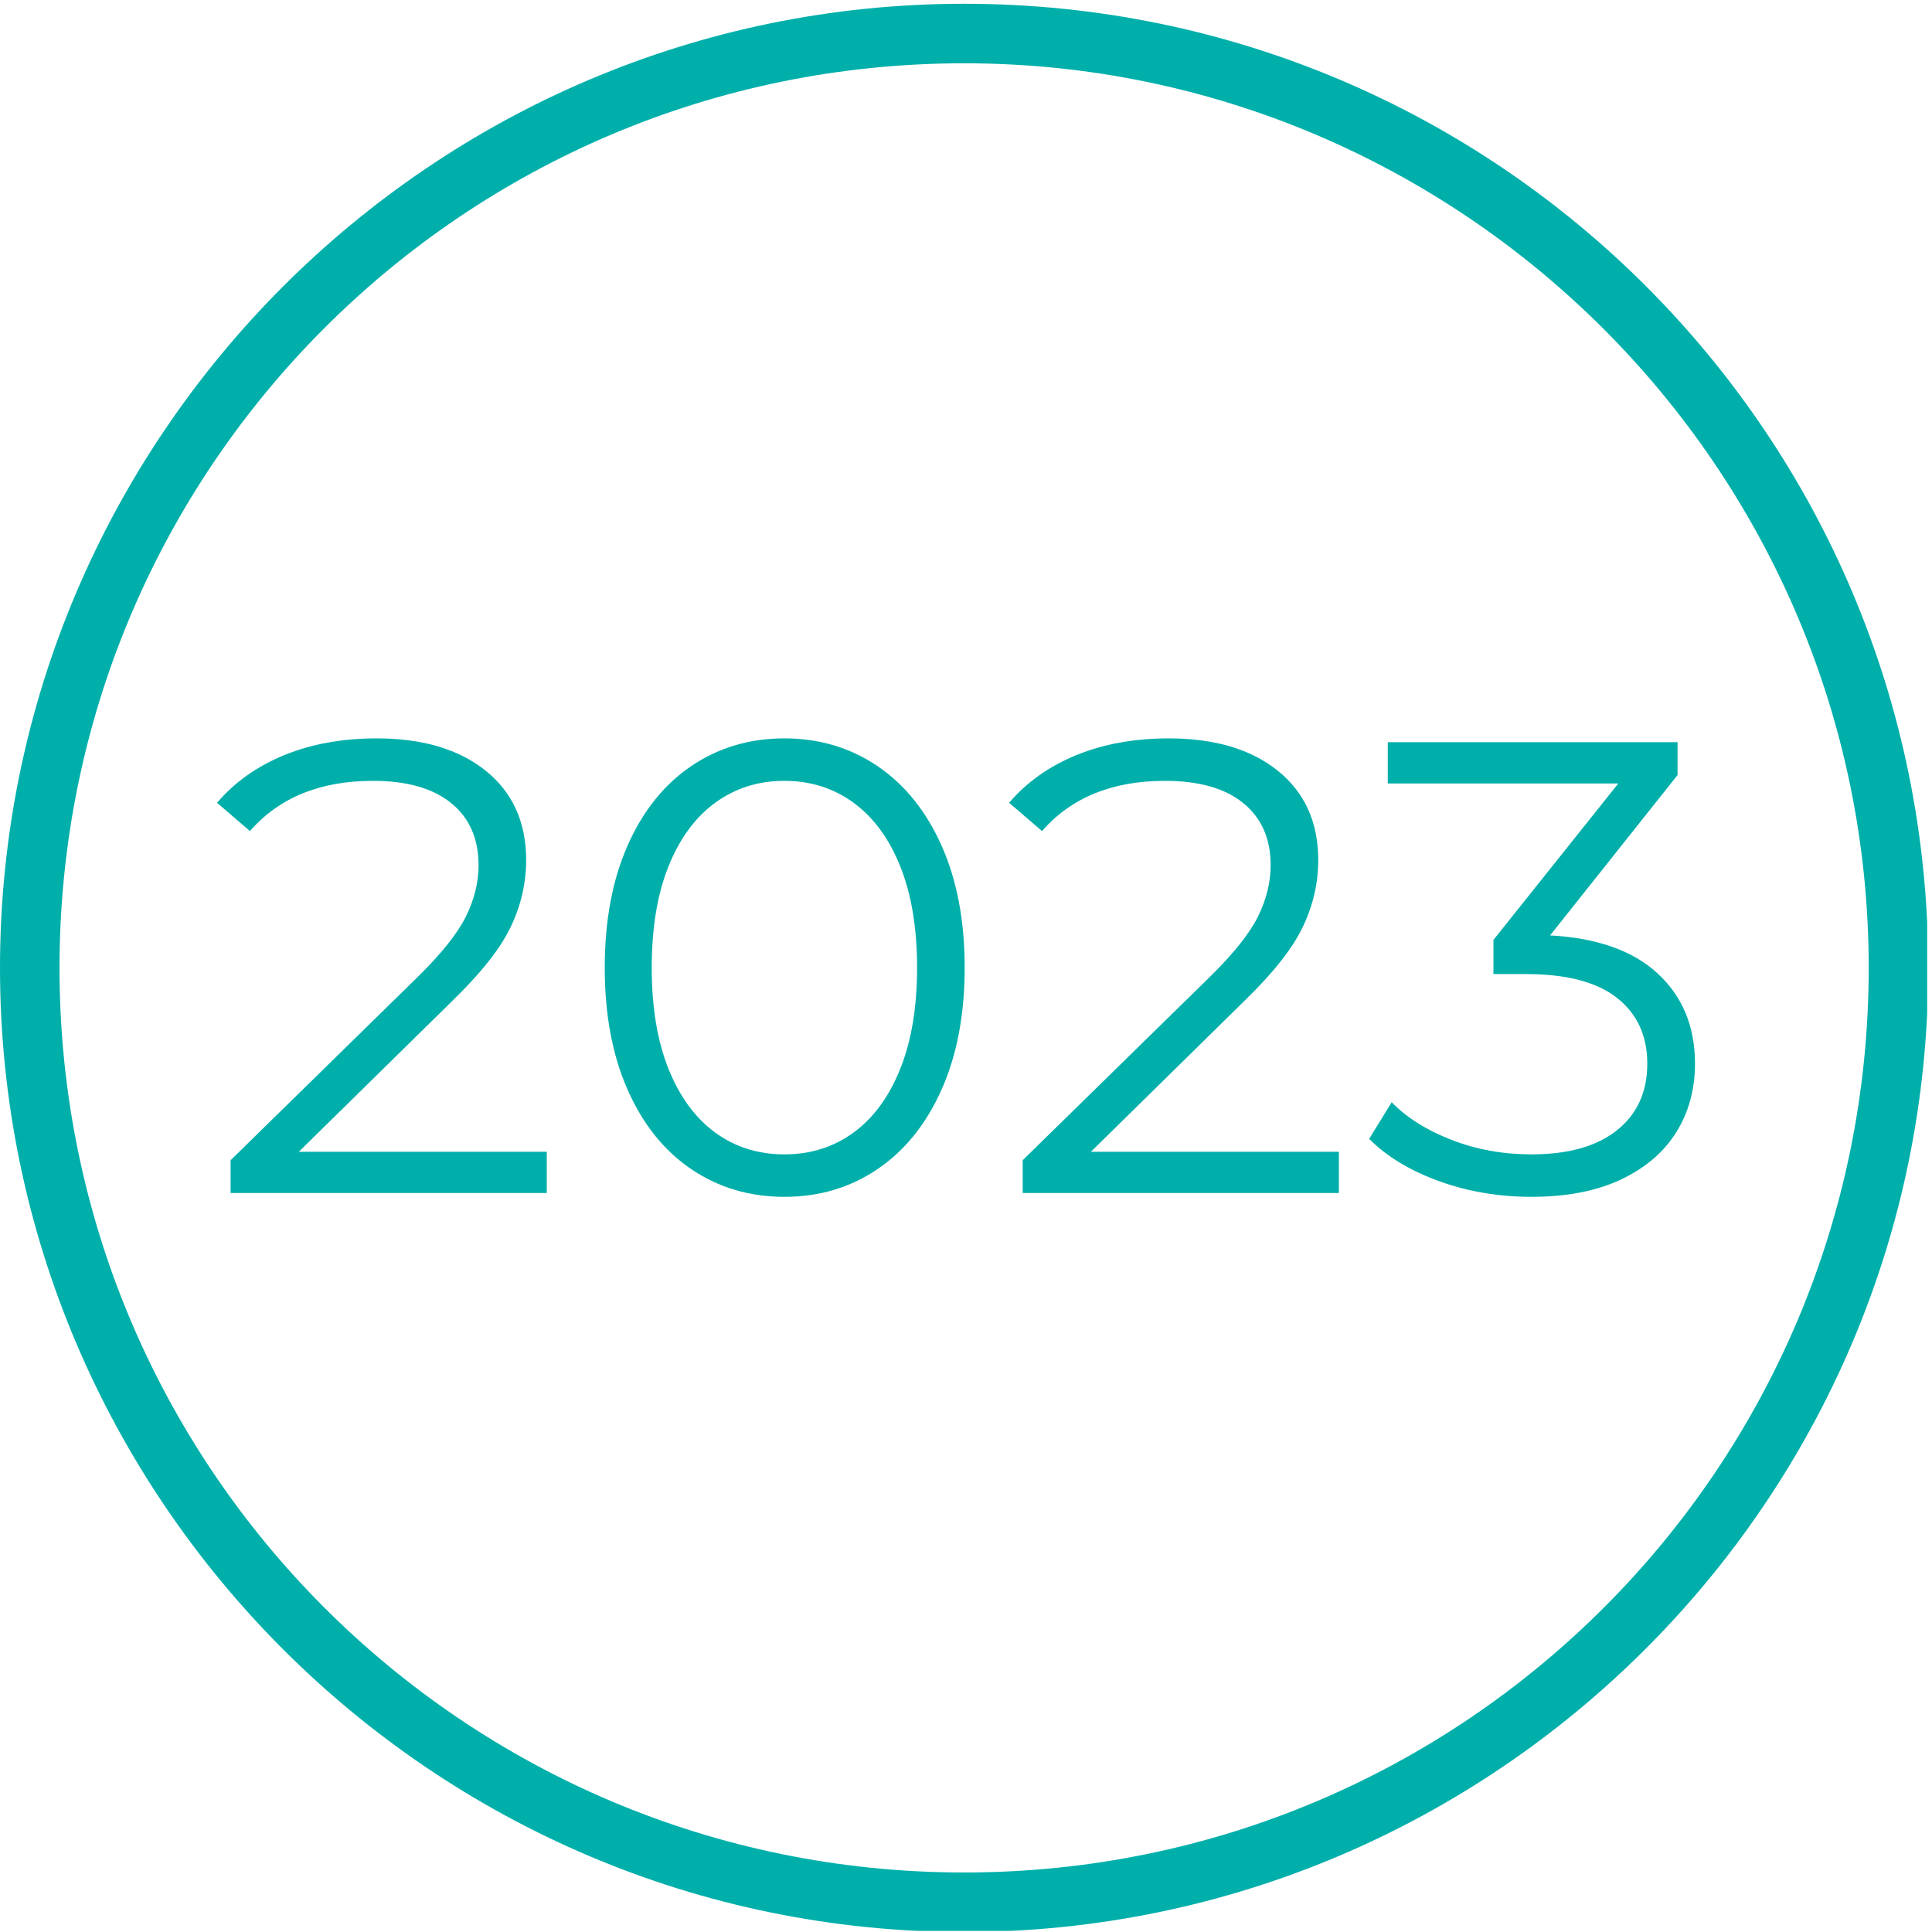
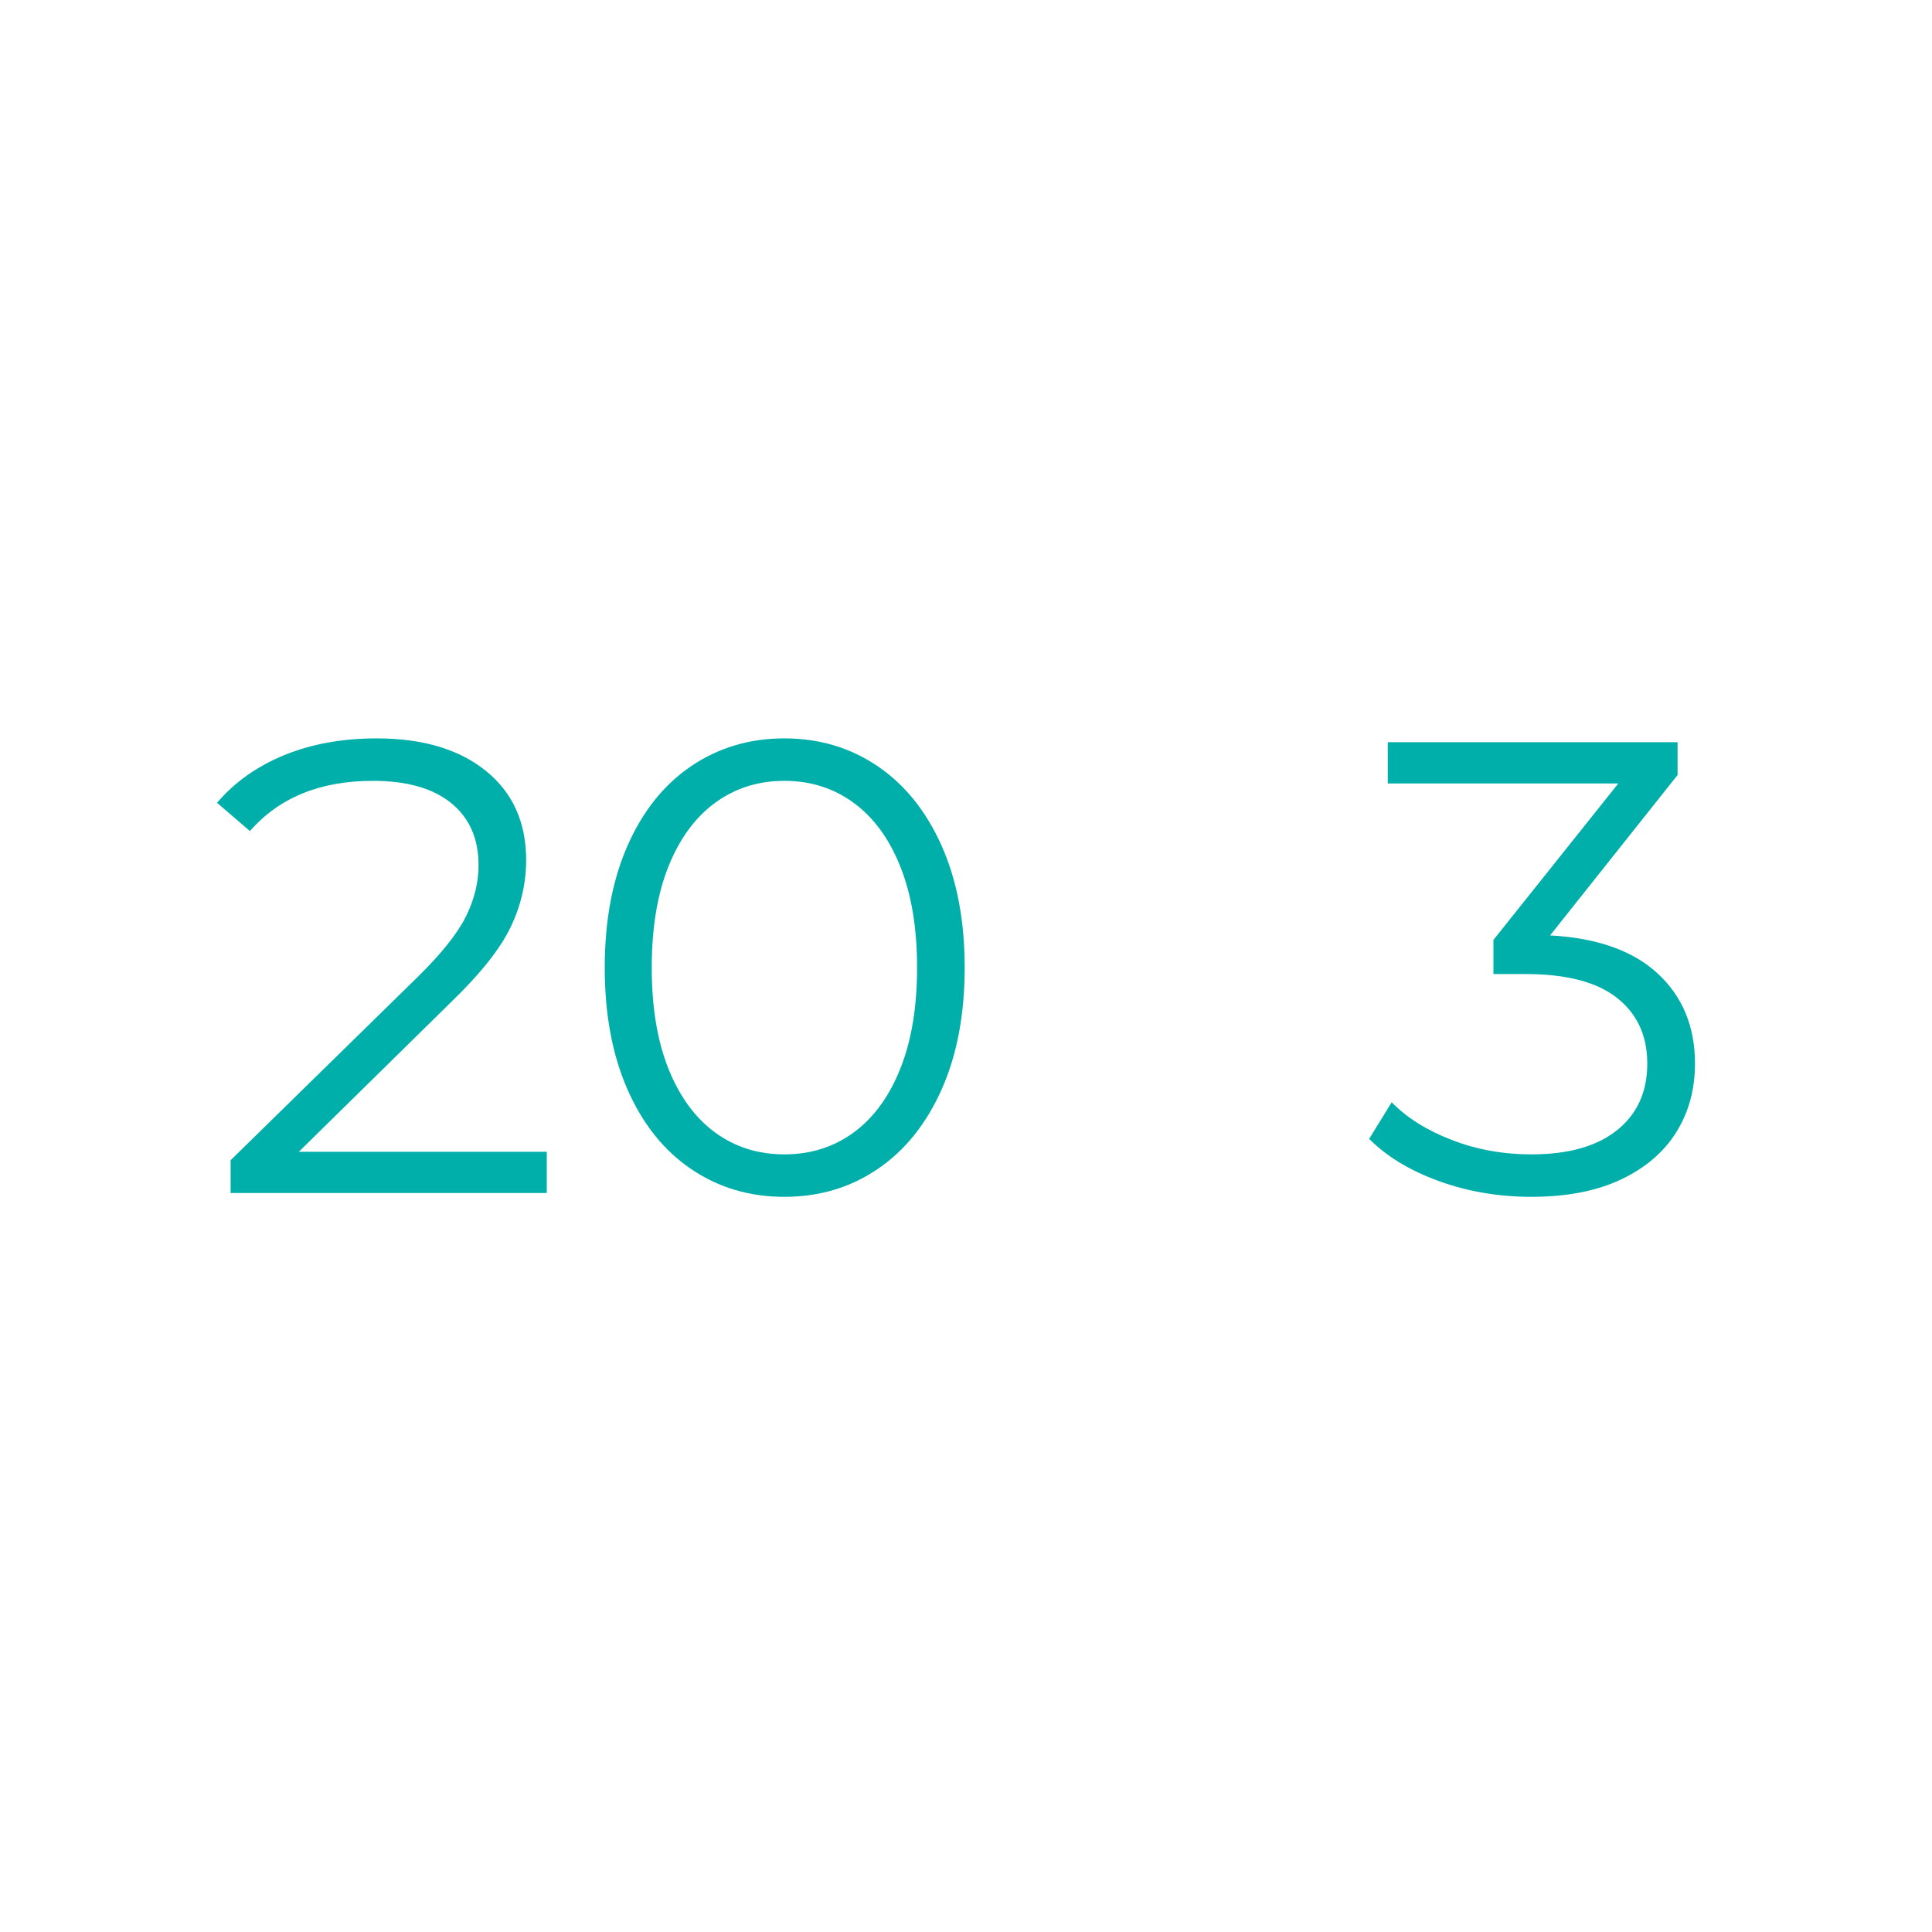
<svg xmlns="http://www.w3.org/2000/svg" width="400" zoomAndPan="magnify" viewBox="0 0 300 300" height="400" preserveAspectRatio="xMidYMid meet" version="1.0">
  <defs>
    <g />
    <clipPath id="377a3114c1">
      <path d="M 0 0.586 L 299.25 0.586 L 299.25 299.836 L 0 299.836 Z M 0 0.586 " clip-rule="nonzero" />
    </clipPath>
  </defs>
  <rect x="-30" width="360" fill="#ffffff" y="-30" height="360" fill-opacity="1" />
-   <rect x="-30" width="360" fill="#ffffff" y="-30" height="360" fill-opacity="1" />
  <g clip-path="url(#377a3114c1)">
-     <path fill="#00afaa" d="M 149.707 300 C 67 300 0 232.539 0 150.293 C 0 68.047 67 0.586 149.707 0.586 C 232.414 0.586 299.414 67.586 299.414 150.293 C 299.414 233 231.953 300 149.707 300 Z M 149.707 9.828 C 72.082 9.828 9.242 72.668 9.242 150.293 C 9.242 227.918 72.082 290.758 149.707 290.758 C 227.332 290.758 290.172 227.918 290.172 150.293 C 290.172 72.668 226.871 9.828 149.707 9.828 Z M 149.707 9.828 " fill-opacity="1" fill-rule="nonzero" />
-   </g>
+     </g>
  <g fill="#00afaa" fill-opacity="1">
    <g transform="translate(31.903, 185.25)">
      <g>
        <path d="M 53 -6.406 L 53 0 L 3.906 0 L 3.906 -5.094 L 33 -33.594 C 36.664 -37.195 39.148 -40.316 40.453 -42.953 C 41.754 -45.586 42.406 -48.238 42.406 -50.906 C 42.406 -55.031 40.988 -58.242 38.156 -60.547 C 35.32 -62.848 31.27 -64 26 -64 C 17.801 -64 11.438 -61.398 6.906 -56.203 L 1.797 -60.594 C 4.535 -63.801 8.02 -66.27 12.25 -68 C 16.477 -69.727 21.258 -70.594 26.594 -70.594 C 33.727 -70.594 39.379 -68.91 43.547 -65.547 C 47.711 -62.18 49.797 -57.566 49.797 -51.703 C 49.797 -48.098 48.992 -44.629 47.391 -41.297 C 45.797 -37.961 42.766 -34.129 38.297 -29.797 L 14.5 -6.406 Z M 53 -6.406 " />
      </g>
    </g>
  </g>
  <g fill="#00afaa" fill-opacity="1">
    <g transform="translate(88.701, 185.25)">
      <g>
        <path d="M 33.094 0.594 C 27.695 0.594 22.879 -0.836 18.641 -3.703 C 14.41 -6.566 11.113 -10.68 8.75 -16.047 C 6.383 -21.41 5.203 -27.727 5.203 -35 C 5.203 -42.27 6.383 -48.586 8.75 -53.953 C 11.113 -59.316 14.41 -63.43 18.641 -66.297 C 22.879 -69.16 27.695 -70.594 33.094 -70.594 C 38.5 -70.594 43.316 -69.16 47.547 -66.297 C 51.785 -63.43 55.102 -59.316 57.5 -53.953 C 59.895 -48.586 61.094 -42.27 61.094 -35 C 61.094 -27.727 59.895 -21.41 57.5 -16.047 C 55.102 -10.68 51.785 -6.566 47.547 -3.703 C 43.316 -0.836 38.5 0.594 33.094 0.594 Z M 33.094 -6 C 37.164 -6 40.75 -7.129 43.844 -9.391 C 46.945 -11.66 49.363 -14.961 51.094 -19.297 C 52.832 -23.629 53.703 -28.863 53.703 -35 C 53.703 -41.133 52.832 -46.367 51.094 -50.703 C 49.363 -55.035 46.945 -58.332 43.844 -60.594 C 40.75 -62.863 37.164 -64 33.094 -64 C 29.031 -64 25.445 -62.863 22.344 -60.594 C 19.25 -58.332 16.832 -55.035 15.094 -50.703 C 13.363 -46.367 12.5 -41.133 12.5 -35 C 12.5 -28.863 13.363 -23.629 15.094 -19.297 C 16.832 -14.961 19.25 -11.66 22.344 -9.391 C 25.445 -7.129 29.031 -6 33.094 -6 Z M 33.094 -6 " />
      </g>
    </g>
  </g>
  <g fill="#00afaa" fill-opacity="1">
    <g transform="translate(154.898, 185.25)">
      <g>
-         <path d="M 53 -6.406 L 53 0 L 3.906 0 L 3.906 -5.094 L 33 -33.594 C 36.664 -37.195 39.148 -40.316 40.453 -42.953 C 41.754 -45.586 42.406 -48.238 42.406 -50.906 C 42.406 -55.031 40.988 -58.242 38.156 -60.547 C 35.32 -62.848 31.27 -64 26 -64 C 17.801 -64 11.438 -61.398 6.906 -56.203 L 1.797 -60.594 C 4.535 -63.801 8.02 -66.27 12.25 -68 C 16.477 -69.727 21.258 -70.594 26.594 -70.594 C 33.727 -70.594 39.379 -68.91 43.547 -65.547 C 47.711 -62.18 49.797 -57.566 49.797 -51.703 C 49.797 -48.098 48.992 -44.629 47.391 -41.297 C 45.797 -37.961 42.766 -34.129 38.297 -29.797 L 14.5 -6.406 Z M 53 -6.406 " />
-       </g>
+         </g>
    </g>
  </g>
  <g fill="#00afaa" fill-opacity="1">
    <g transform="translate(211.696, 185.25)">
      <g>
        <path d="M 29 -40 C 36.332 -39.602 41.914 -37.617 45.75 -34.047 C 49.582 -30.484 51.5 -25.832 51.5 -20.094 C 51.5 -16.094 50.531 -12.539 48.594 -9.438 C 46.664 -6.344 43.801 -3.895 40 -2.094 C 36.195 -0.301 31.562 0.594 26.094 0.594 C 21.031 0.594 16.25 -0.219 11.75 -1.844 C 7.25 -3.477 3.633 -5.664 0.906 -8.406 L 4.406 -14.094 C 6.738 -11.695 9.836 -9.75 13.703 -8.25 C 17.566 -6.75 21.695 -6 26.094 -6 C 31.832 -6 36.266 -7.25 39.391 -9.75 C 42.523 -12.25 44.094 -15.695 44.094 -20.094 C 44.094 -24.426 42.523 -27.828 39.391 -30.297 C 36.266 -32.766 31.535 -34 25.203 -34 L 20.203 -34 L 20.203 -39.297 L 39.594 -63.594 L 3.797 -63.594 L 3.797 -70 L 48.797 -70 L 48.797 -64.906 Z M 29 -40 " />
      </g>
    </g>
  </g>
</svg>